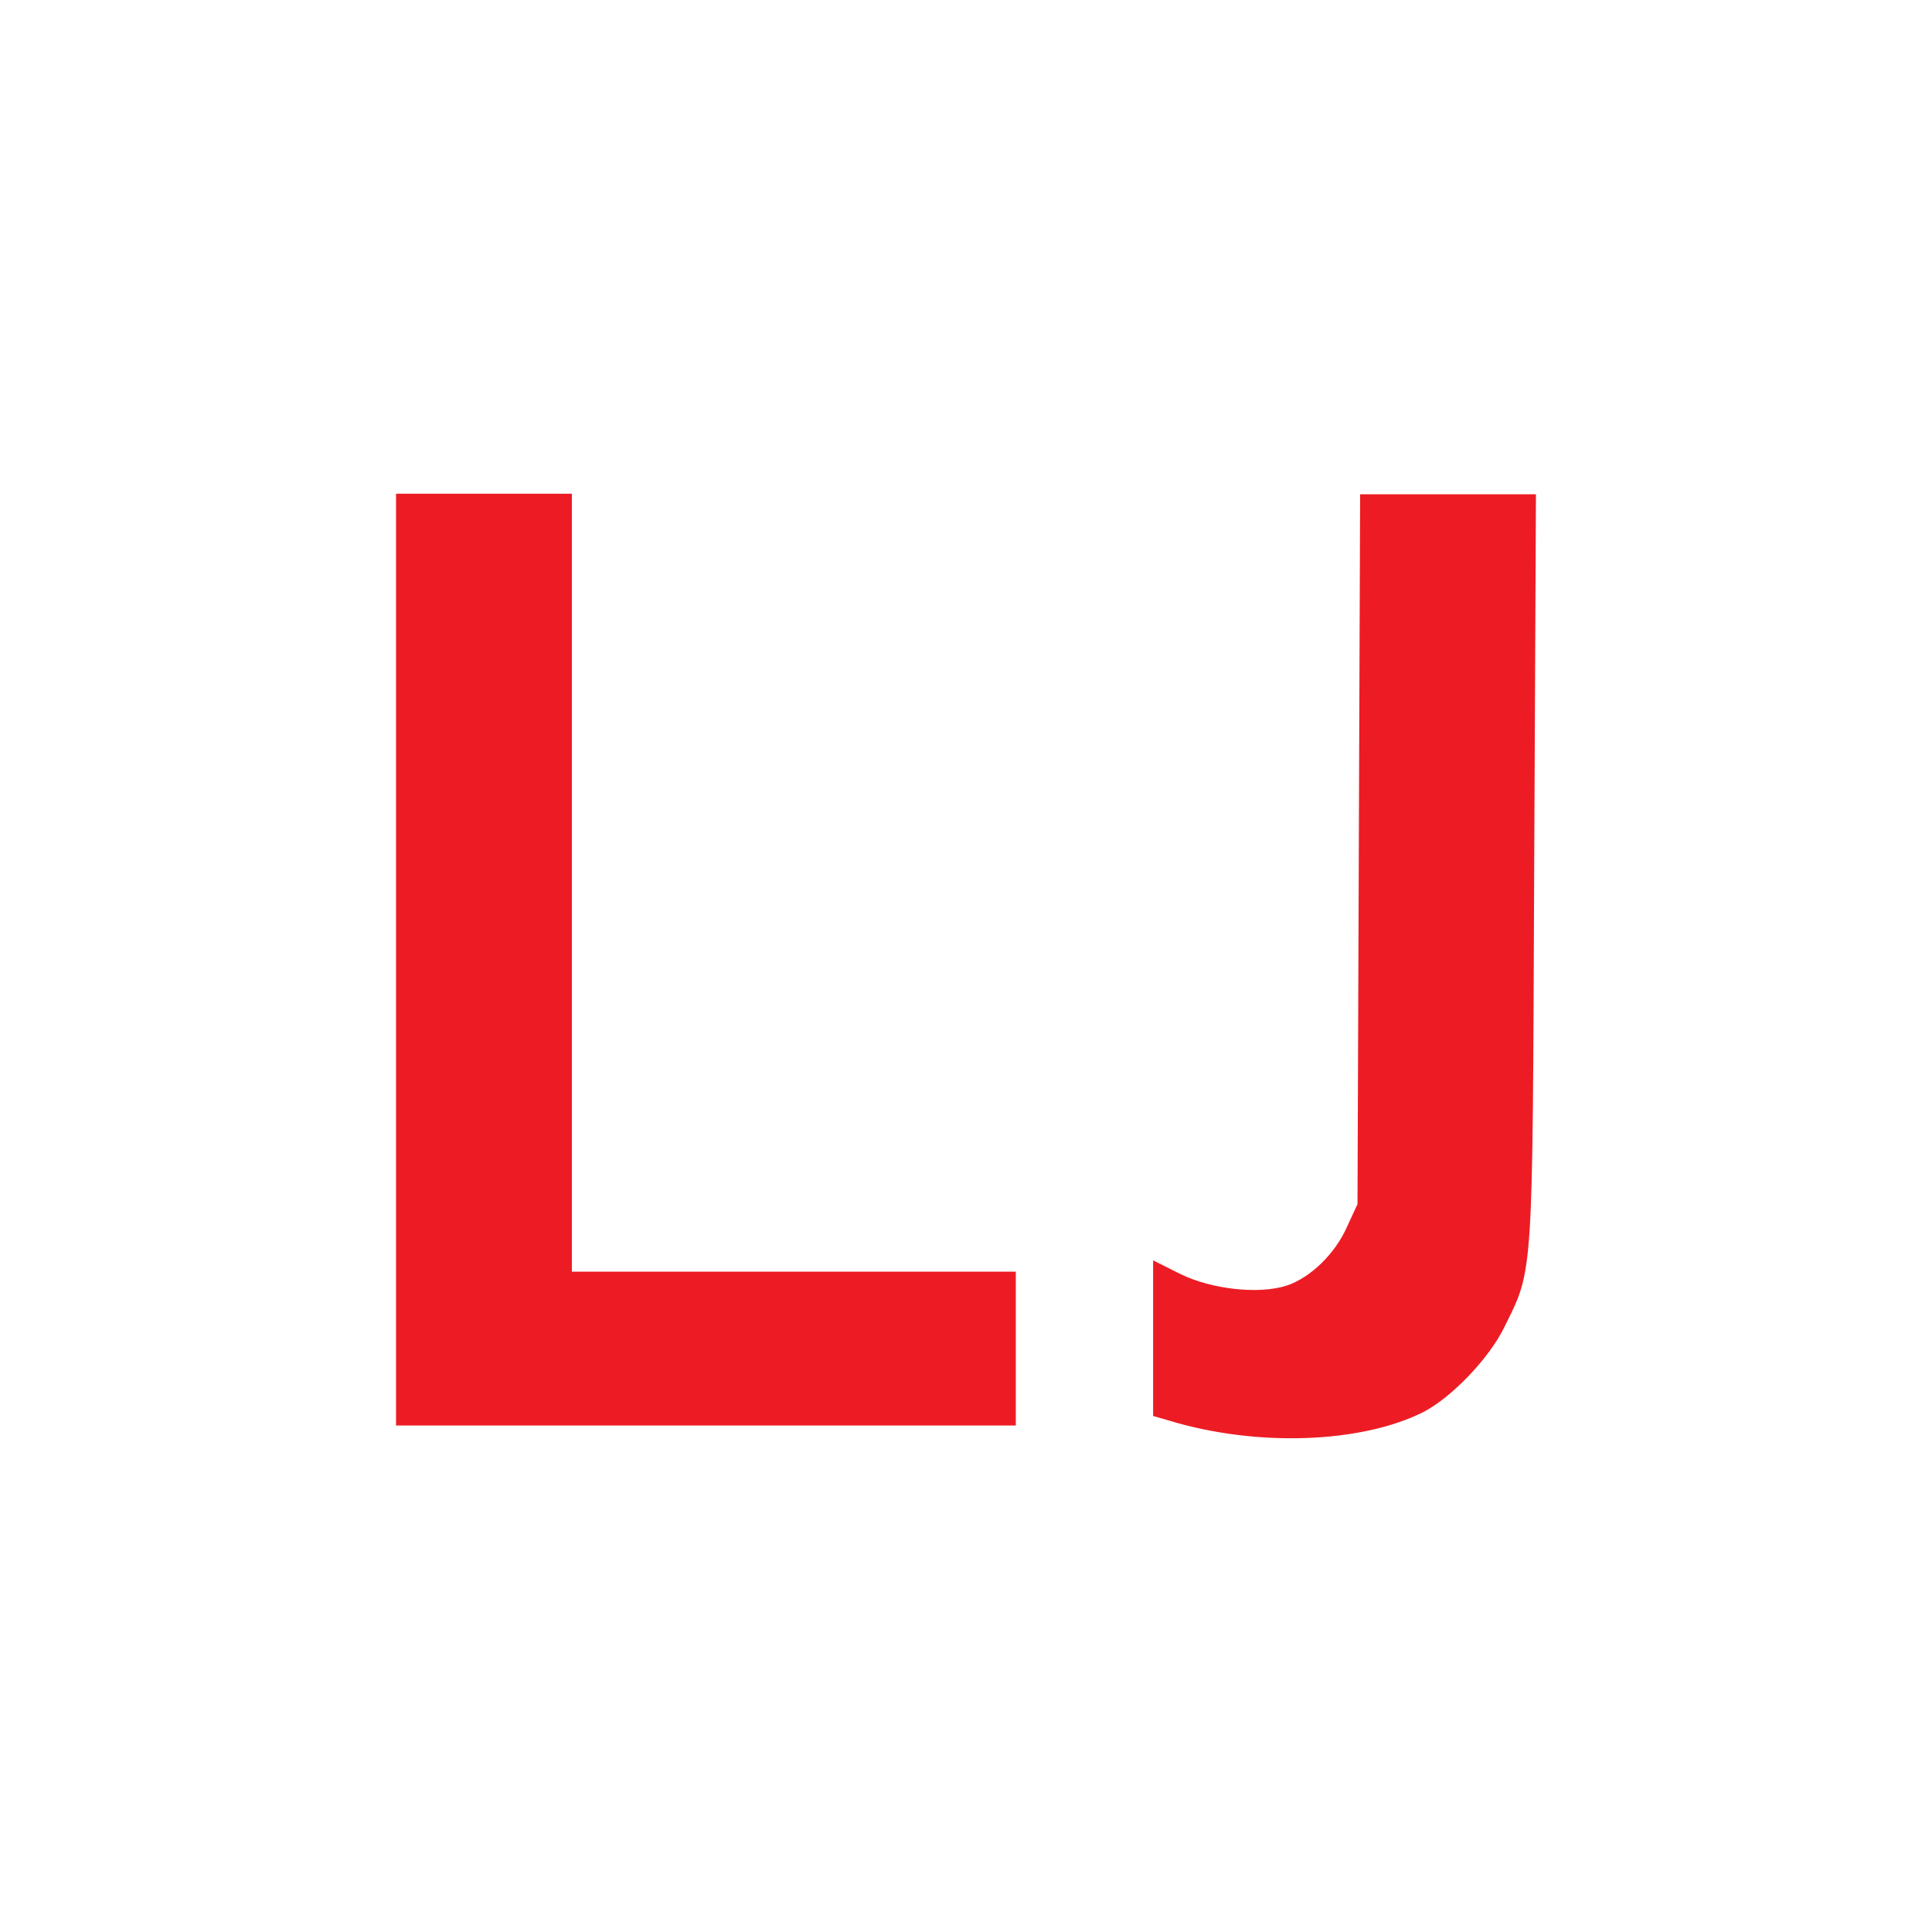
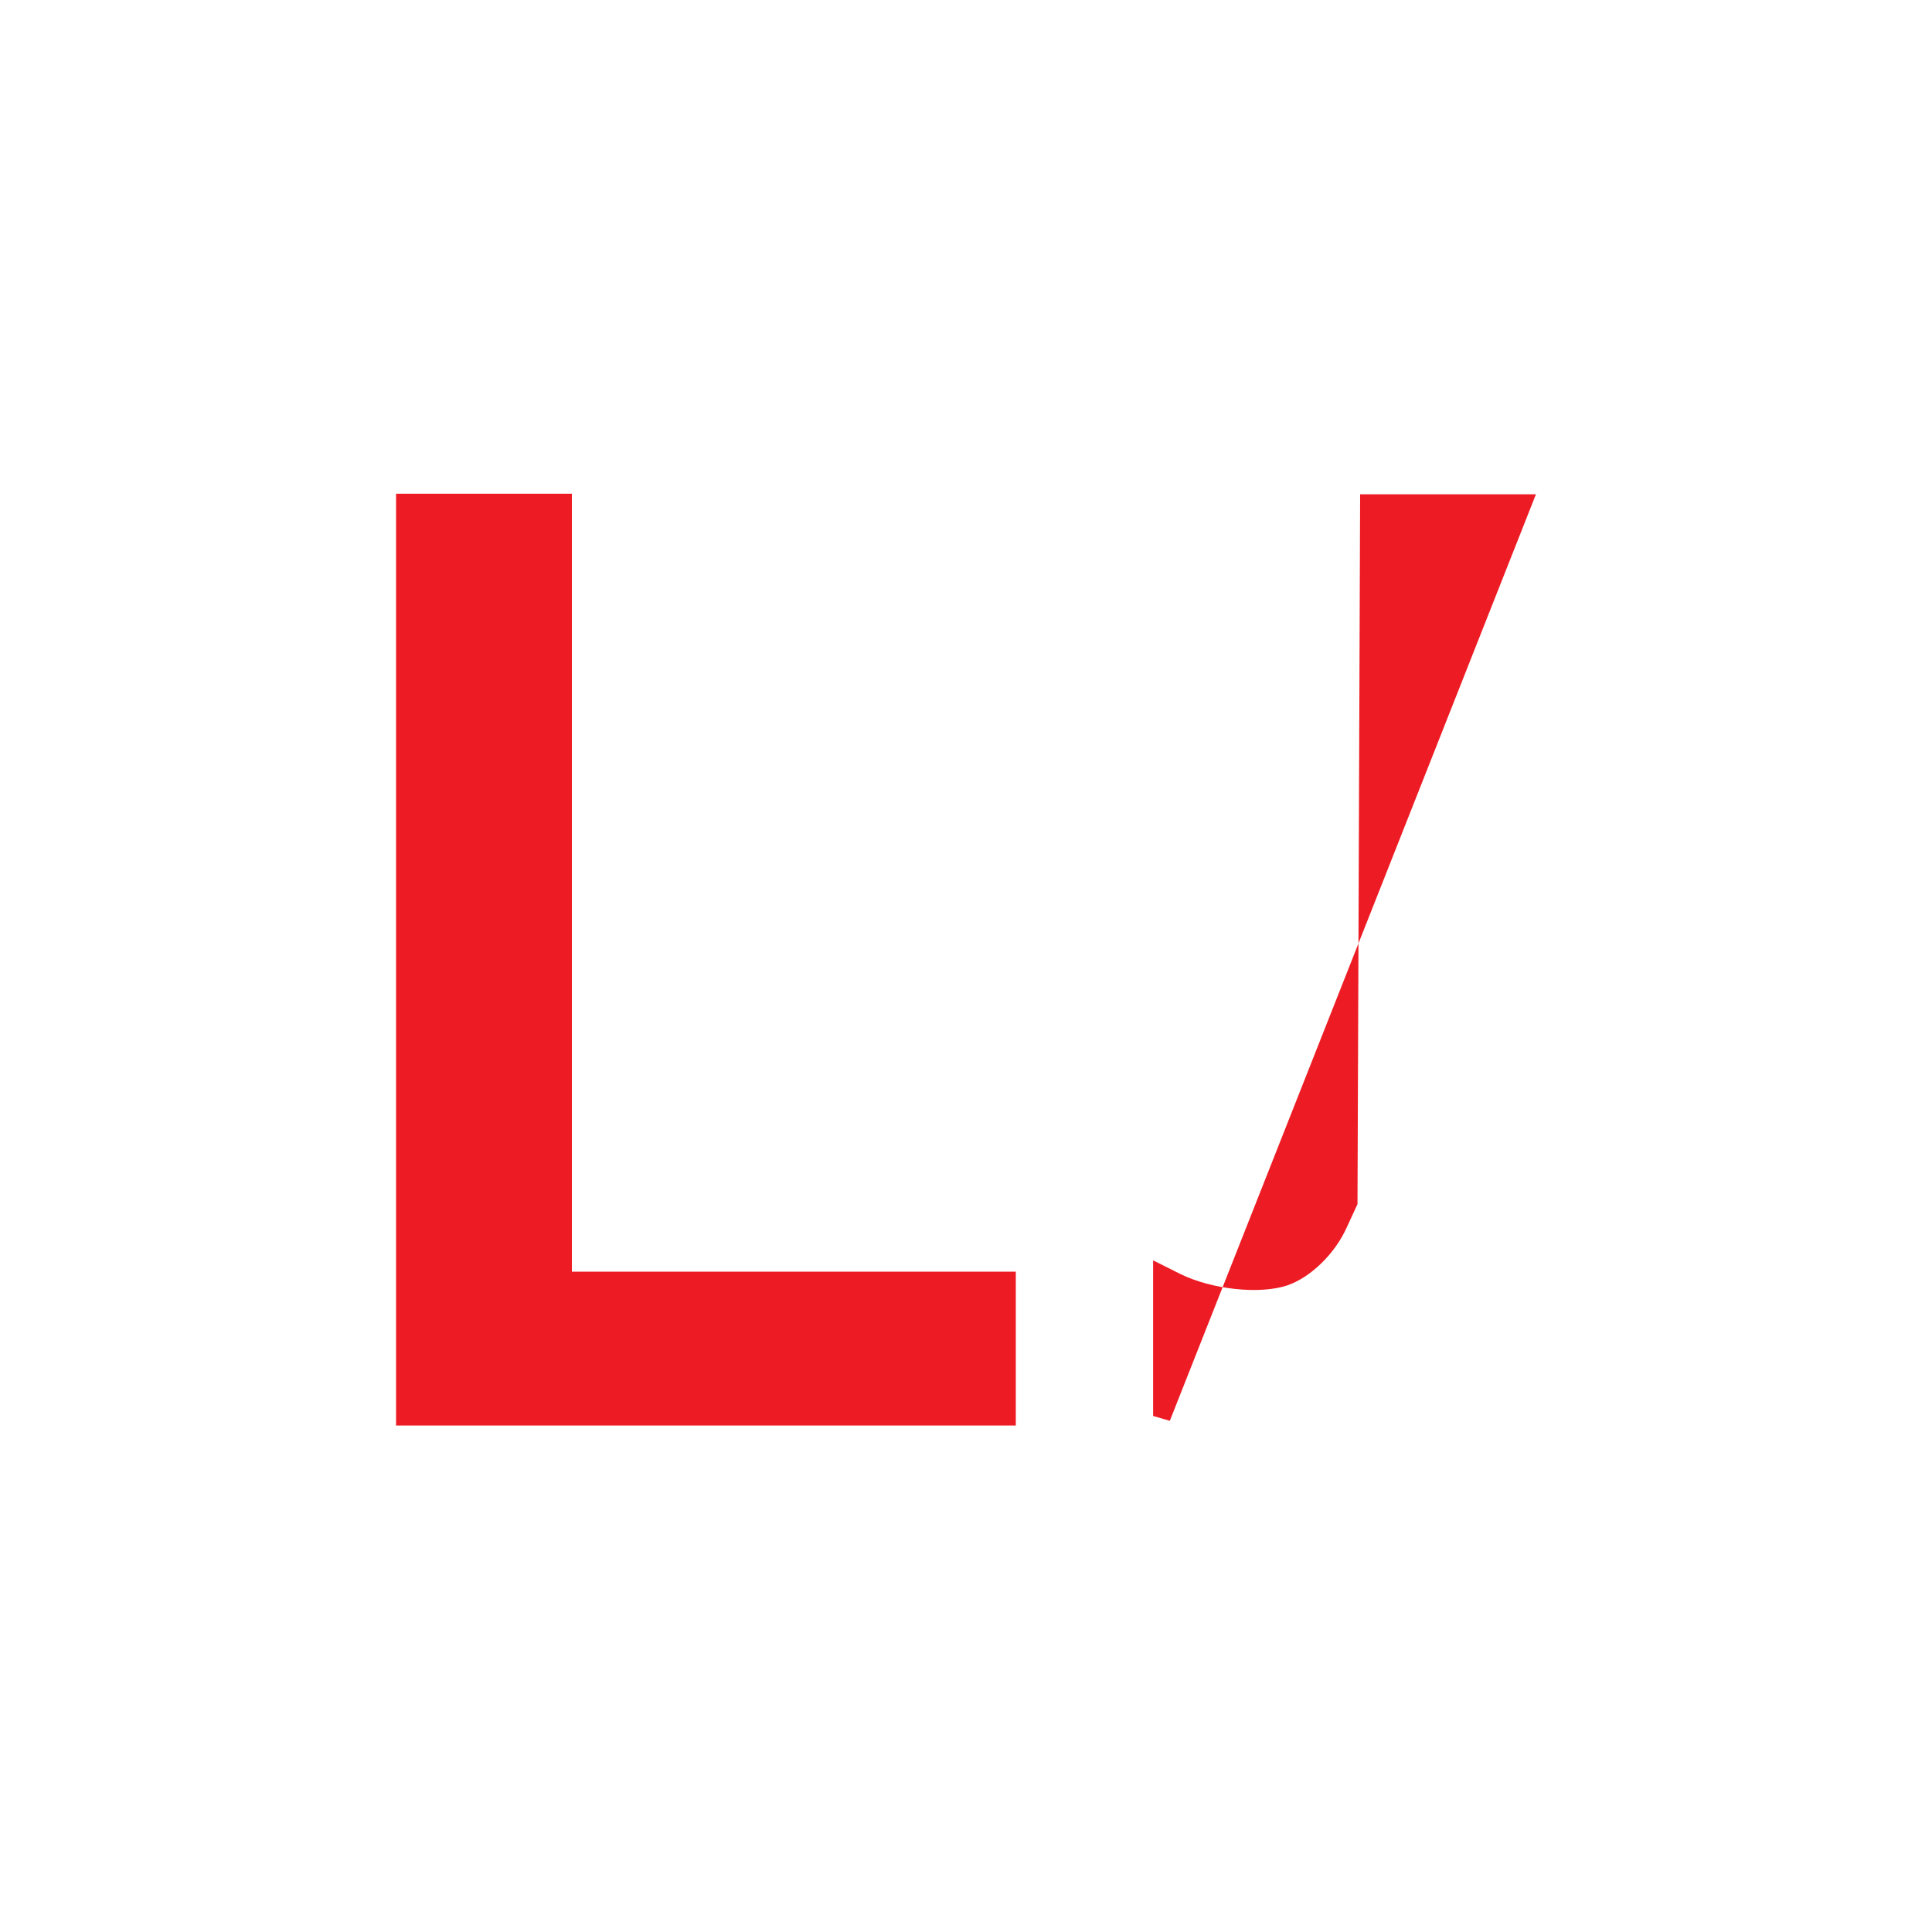
<svg xmlns="http://www.w3.org/2000/svg" width="200" height="200" fill="none">
-   <path fill="#ED1C24" d="M41 99.338v48.23h64.155v-15.925H59.2V51.109H41v48.23ZM140.664 87.887l-.137 36.763-1.092 2.366c-1.228 2.776-3.776 5.233-6.188 6.052-2.866.955-7.826.409-11.056-1.183l-2.821-1.411v16.107l1.729.501c9.054 2.73 19.838 2.32 26.253-.91 2.912-1.502 6.78-5.551 8.327-8.691 3.094-6.233 2.957-4.686 3.139-47.547L159 51.168h-18.2l-.136 36.719Z" />
+   <path fill="#ED1C24" d="M41 99.338v48.23h64.155v-15.925H59.2V51.109H41v48.23ZM140.664 87.887l-.137 36.763-1.092 2.366c-1.228 2.776-3.776 5.233-6.188 6.052-2.866.955-7.826.409-11.056-1.183l-2.821-1.411v16.107l1.729.501L159 51.168h-18.2l-.136 36.719Z" />
</svg>